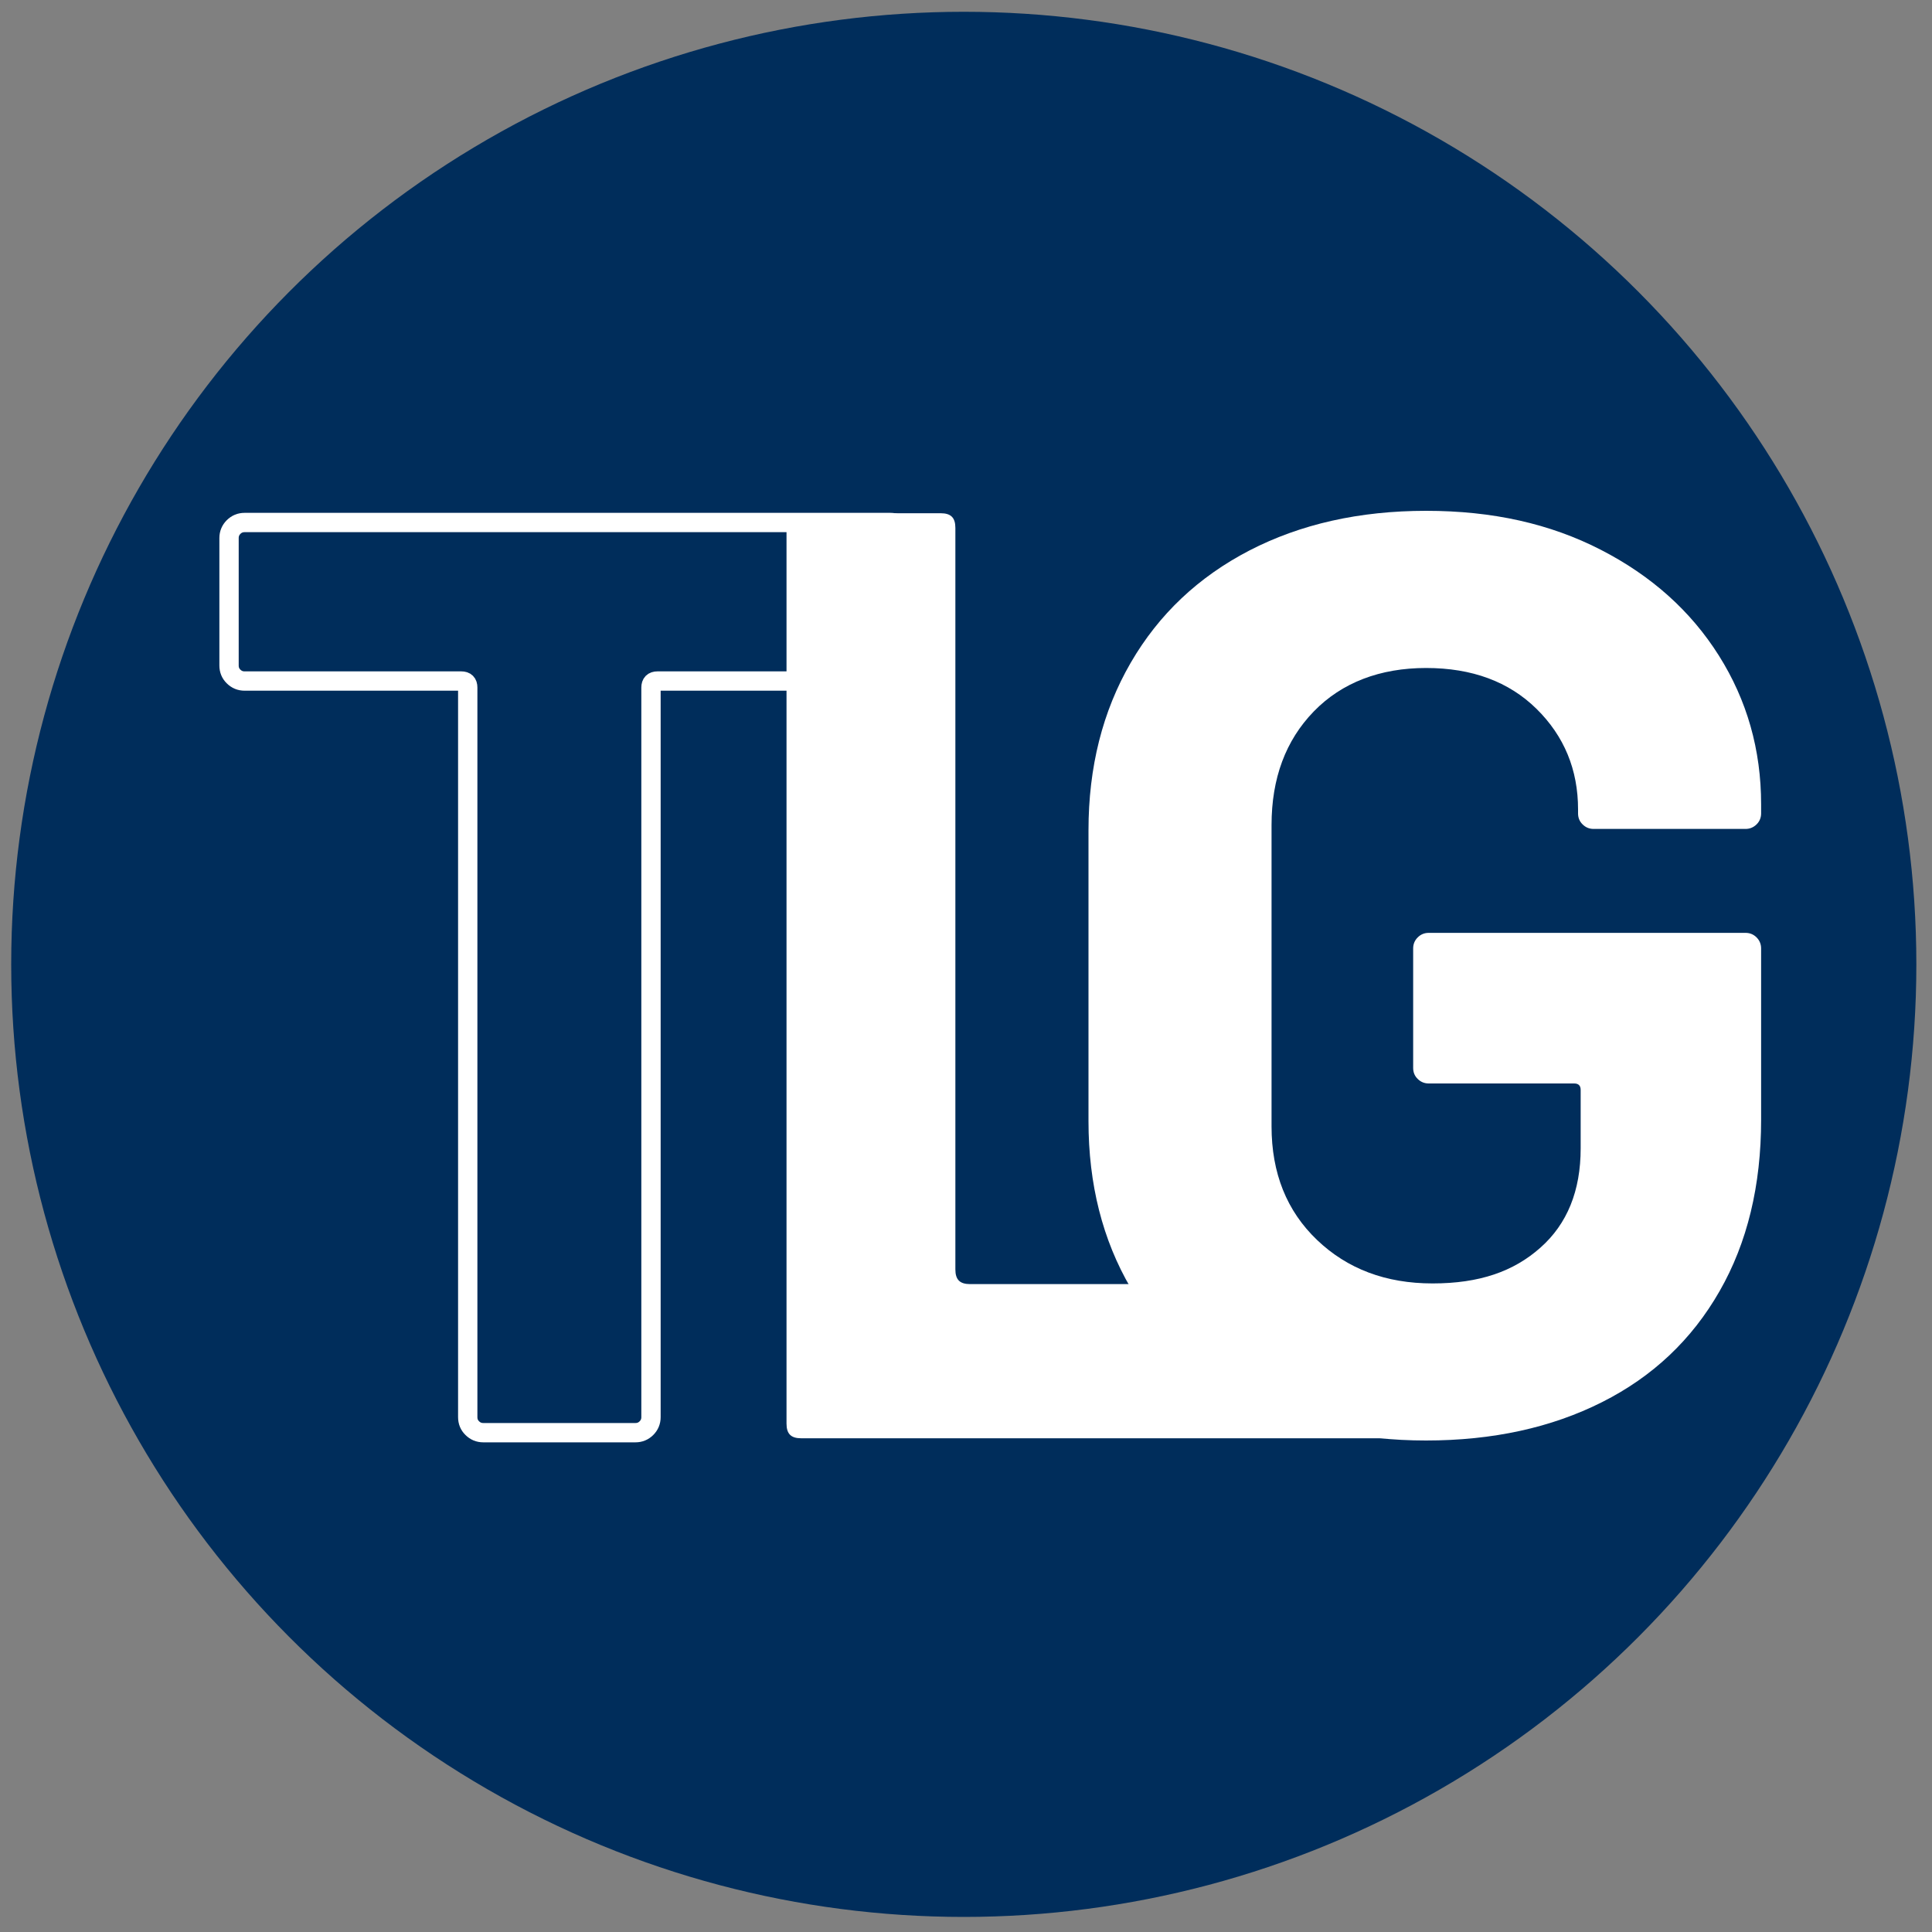
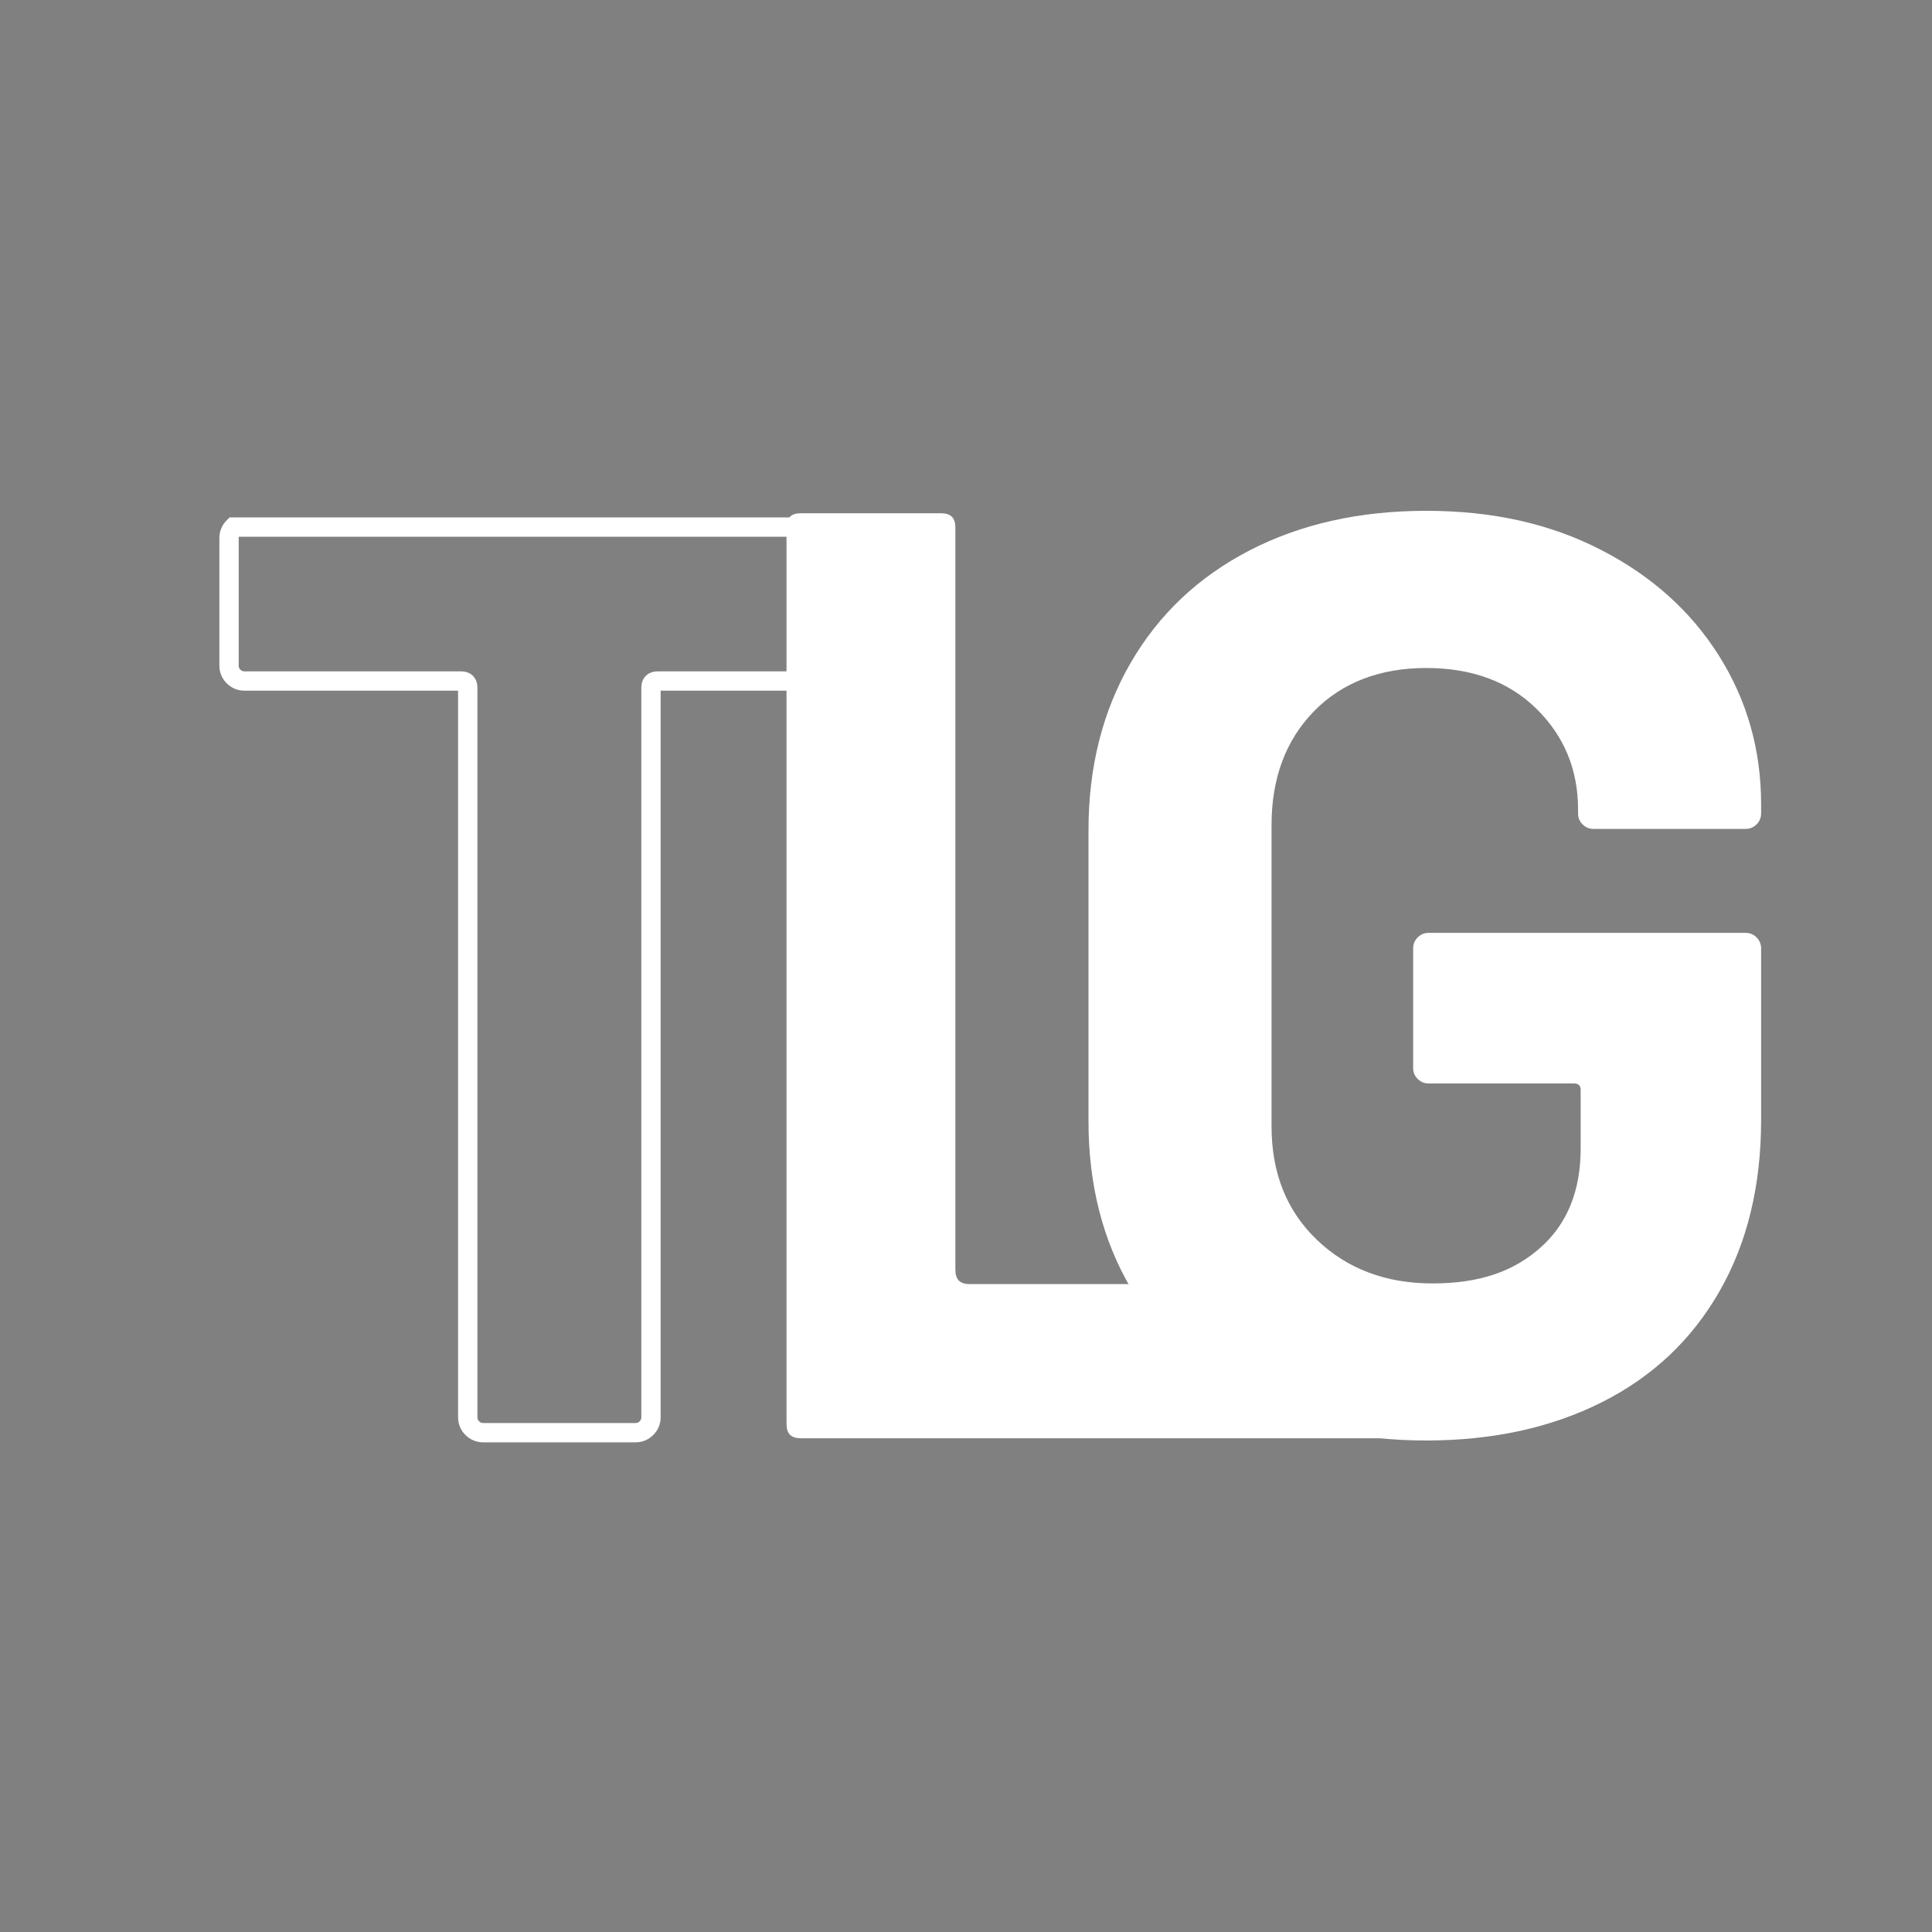
<svg xmlns="http://www.w3.org/2000/svg" id="Layer_1" data-name="Layer 1" width="200" height="200" viewBox="0 0 200 200">
  <rect x="0" y="0" width="200" height="200" fill="#808080" stroke="none" />
  <defs>
    <style>
      .cls-1 {
        fill: #002d5b;
      }

      .cls-1, .cls-2 {
        stroke-width: 0px;
      }

      .cls-3 {
        fill: none;
        stroke: #fff;
        stroke-width: 2px;
      }

      .cls-2 {
        fill: #fff;
      }
    </style>
  </defs>
-   <circle class="cls-1" cx="99.77" cy="99.83" r="98.61" />
  <g>
    <path class="cls-2" d="M146.49,148.89h-63.55c-1.06,0-1.52-.46-1.52-1.52V54.65c0-1.06.45-1.52,1.52-1.52h14.44c1.06,0,1.52.46,1.52,1.52v76.76c0,1.06.46,1.52,1.52,1.52h46.07c1.06,0,1.52.46,1.52,1.52v12.92c0,1.06-.46,1.52-1.52,1.52Z" />
    <path class="cls-2" d="M129.35,144.96c-5.29-2.78-9.39-6.65-12.3-11.63-2.91-4.97-4.37-10.73-4.37-17.27v-30.11c0-6.54,1.46-12.32,4.37-17.34,2.91-5.02,7.01-8.89,12.3-11.63,5.29-2.73,11.38-4.1,18.28-4.1s12.84,1.34,18.08,4.03c5.24,2.69,9.32,6.34,12.23,10.96,2.91,4.62,4.37,9.75,4.37,15.39v.94c0,.45-.16.83-.47,1.14-.32.31-.7.47-1.14.47h-15.73c-.45,0-.83-.16-1.14-.47-.32-.31-.47-.69-.47-1.14v-.4c0-4.12-1.43-7.59-4.3-10.42-2.87-2.82-6.68-4.23-11.43-4.23s-8.72,1.5-11.63,4.5c-2.91,3-4.37,6.92-4.37,11.76v31.19c0,4.84,1.57,8.76,4.71,11.76,3.14,3,7.12,4.5,11.96,4.5s8.38-1.23,11.16-3.7c2.78-2.46,4.17-5.89,4.17-10.28v-6.05c0-.45-.23-.67-.67-.67h-15.06c-.45,0-.83-.16-1.14-.47-.32-.31-.47-.69-.47-1.14v-12.37c0-.45.16-.83.47-1.14.31-.31.69-.47,1.14-.47h32.8c.45,0,.83.16,1.14.47.31.31.47.7.47,1.14v17.74c0,6.81-1.43,12.73-4.3,17.74-2.87,5.02-6.92,8.85-12.17,11.49-5.24,2.64-11.32,3.97-18.22,3.97s-12.99-1.39-18.28-4.17Z" />
-     <path class="cls-3" d="M93.3,54.56c.31.32.47.7.47,1.14v13.19c0,.45-.16.83-.47,1.14-.32.32-.7.47-1.14.47h-24.1c-.45,0-.67.23-.67.67v75.53c0,.45-.16.83-.47,1.14-.32.32-.7.47-1.14.47h-15.75c-.45,0-.83-.16-1.14-.47-.32-.31-.47-.69-.47-1.14v-75.53c0-.45-.22-.67-.67-.67h-22.43c-.45,0-.83-.16-1.14-.47-.32-.31-.47-.69-.47-1.14v-13.19c0-.45.16-.83.47-1.14s.69-.47,1.14-.47h66.86c.45,0,.83.16,1.14.47Z" />
+     <path class="cls-3" d="M93.3,54.56c.31.32.47.7.47,1.14v13.19c0,.45-.16.83-.47,1.14-.32.32-.7.47-1.14.47h-24.1c-.45,0-.67.23-.67.67v75.53c0,.45-.16.83-.47,1.14-.32.32-.7.47-1.14.47h-15.75c-.45,0-.83-.16-1.14-.47-.32-.31-.47-.69-.47-1.14v-75.53c0-.45-.22-.67-.67-.67h-22.43c-.45,0-.83-.16-1.14-.47-.32-.31-.47-.69-.47-1.14v-13.19c0-.45.16-.83.47-1.14h66.86c.45,0,.83.16,1.14.47Z" />
  </g>
</svg>